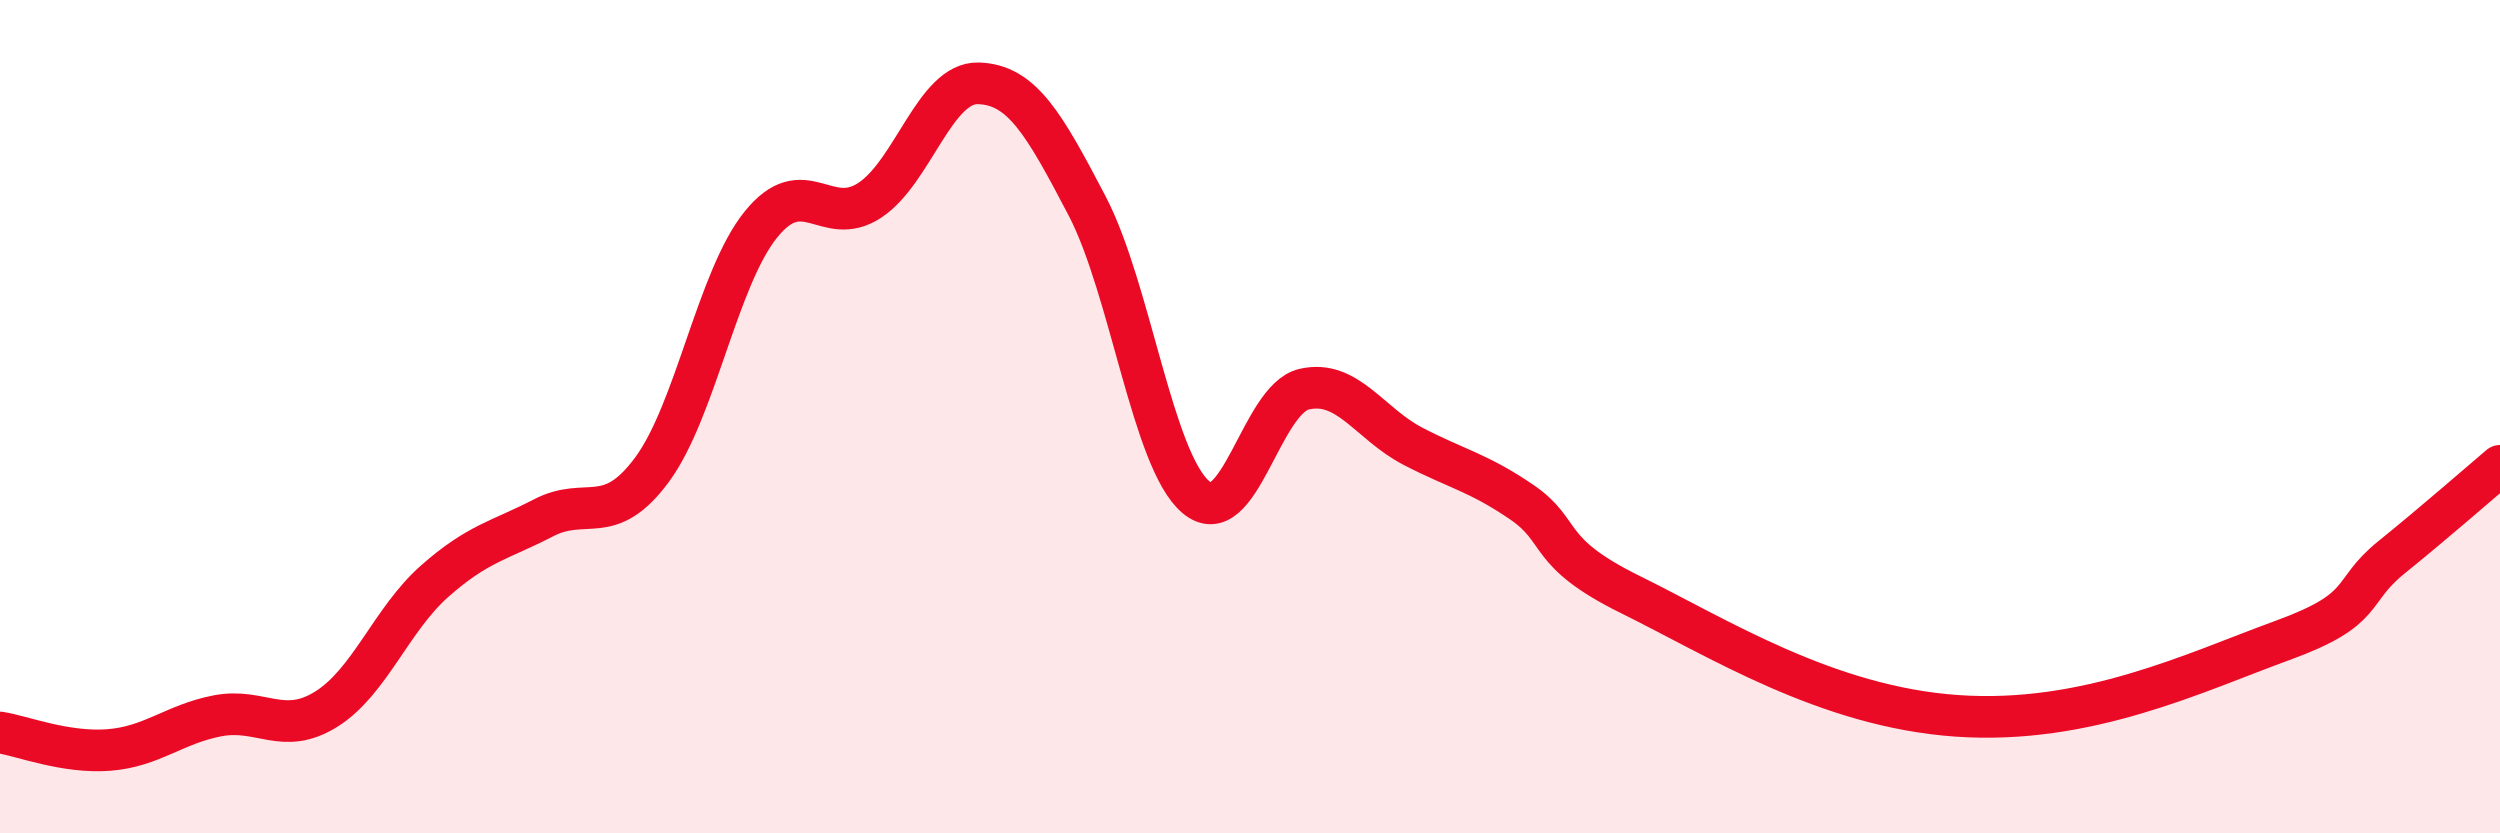
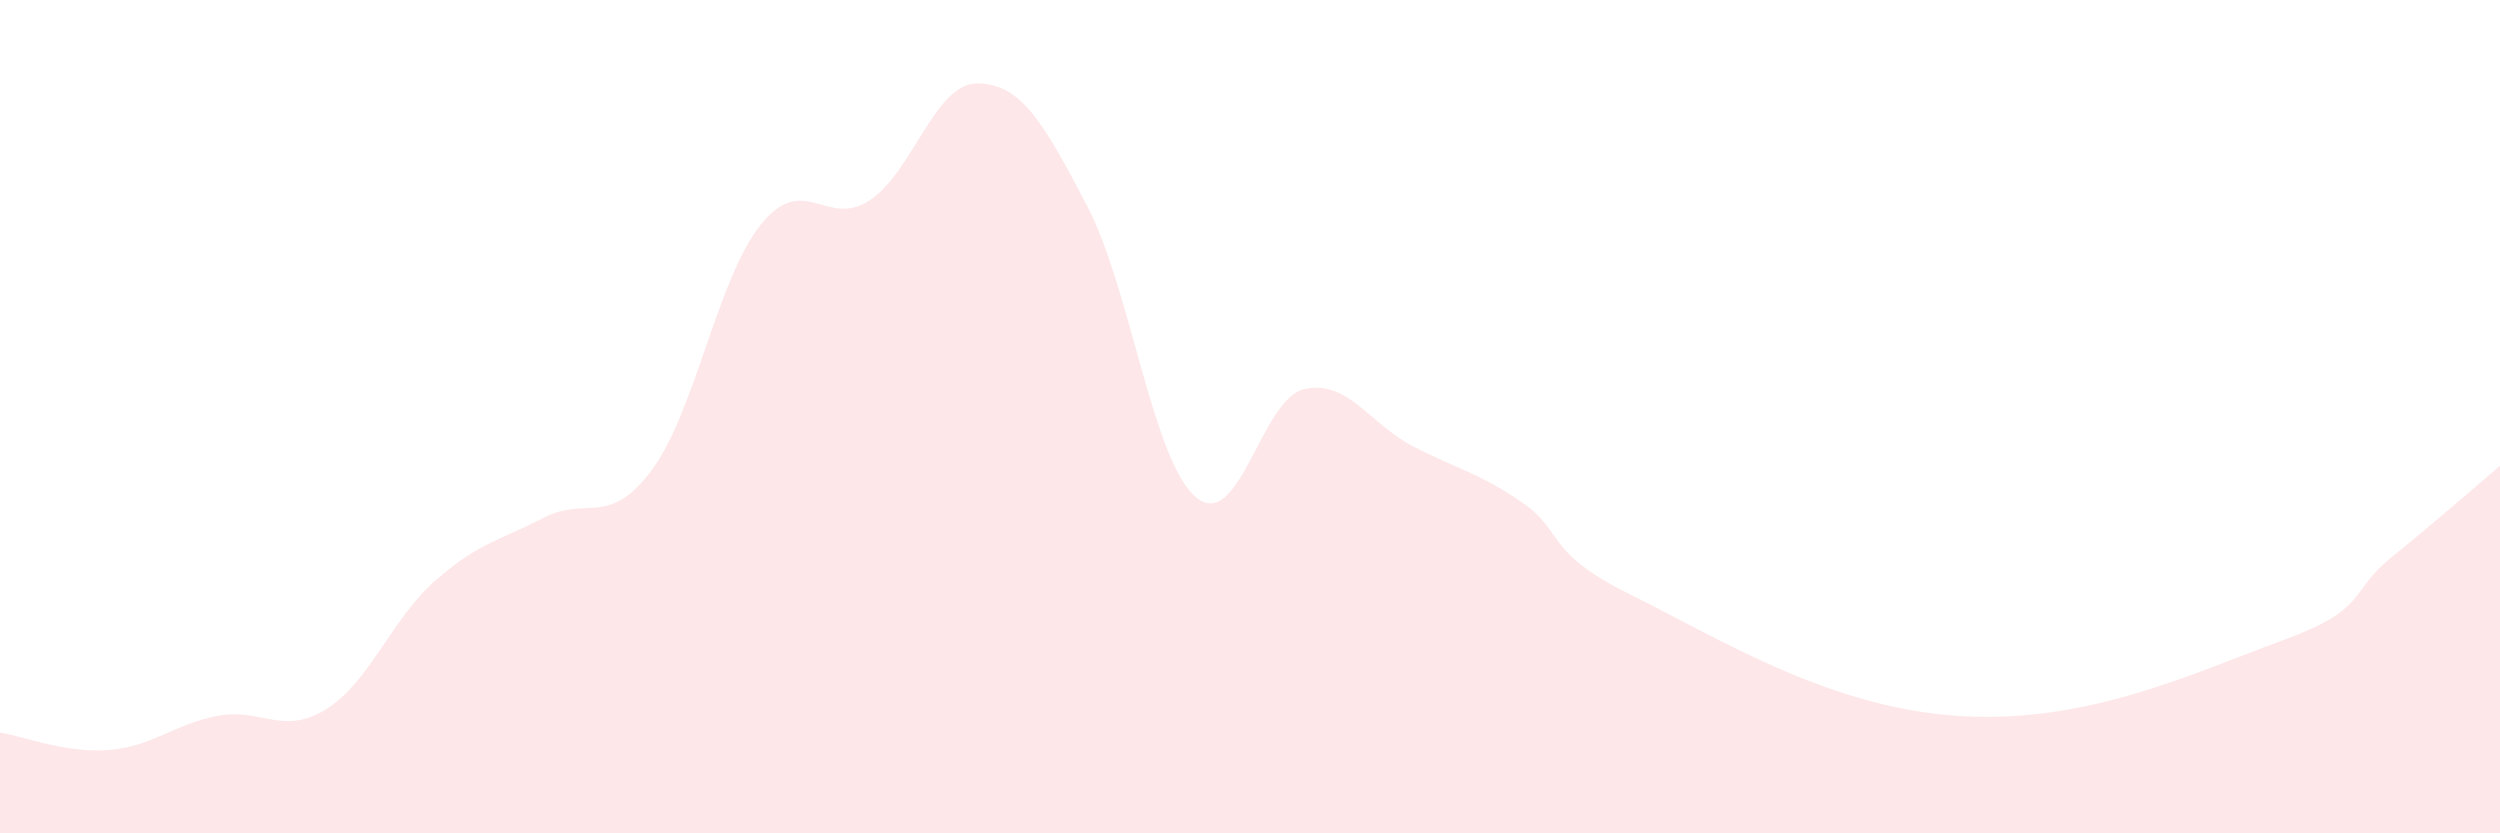
<svg xmlns="http://www.w3.org/2000/svg" width="60" height="20" viewBox="0 0 60 20">
  <path d="M 0,17.58 C 0.52,17.66 1.57,18.08 2.61,18 C 3.65,17.92 4.18,17.38 5.22,17.18 C 6.26,16.98 6.79,17.67 7.83,17.02 C 8.87,16.37 9.39,14.87 10.43,13.95 C 11.47,13.03 12,12.97 13.04,12.43 C 14.08,11.89 14.61,12.68 15.65,11.27 C 16.69,9.86 17.22,6.68 18.26,5.39 C 19.3,4.1 19.83,5.49 20.87,4.81 C 21.91,4.13 22.44,1.97 23.48,2 C 24.52,2.03 25.05,2.95 26.09,4.94 C 27.13,6.93 27.66,11.05 28.7,11.93 C 29.74,12.81 30.26,9.58 31.3,9.34 C 32.34,9.1 32.87,10.17 33.91,10.71 C 34.95,11.25 35.48,11.34 36.52,12.05 C 37.56,12.76 37.04,13.24 39.13,14.27 C 41.22,15.3 43.83,16.96 46.96,17.18 C 50.09,17.4 52.69,16.13 54.78,15.37 C 56.87,14.61 56.35,14.22 57.39,13.38 C 58.43,12.54 59.48,11.62 60,11.18L60 20L0 20Z" fill="#EB0A25" opacity="0.1" stroke-linecap="round" stroke-linejoin="round" />
-   <path d="M 0,17.58 C 0.52,17.66 1.57,18.08 2.61,18 C 3.65,17.92 4.18,17.38 5.22,17.18 C 6.26,16.98 6.79,17.67 7.83,17.02 C 8.87,16.37 9.39,14.87 10.43,13.95 C 11.47,13.03 12,12.97 13.04,12.43 C 14.08,11.89 14.61,12.68 15.65,11.27 C 16.69,9.86 17.22,6.68 18.26,5.39 C 19.3,4.1 19.83,5.49 20.87,4.81 C 21.91,4.13 22.44,1.97 23.48,2 C 24.52,2.03 25.05,2.95 26.09,4.94 C 27.13,6.93 27.66,11.05 28.7,11.93 C 29.74,12.81 30.26,9.58 31.3,9.34 C 32.34,9.1 32.87,10.17 33.91,10.71 C 34.95,11.25 35.48,11.34 36.52,12.05 C 37.56,12.76 37.04,13.24 39.13,14.27 C 41.22,15.3 43.83,16.96 46.96,17.18 C 50.09,17.4 52.69,16.13 54.78,15.37 C 56.87,14.61 56.35,14.22 57.39,13.38 C 58.43,12.54 59.48,11.62 60,11.18" stroke="#EB0A25" stroke-width="1" fill="none" stroke-linecap="round" stroke-linejoin="round" />
</svg>